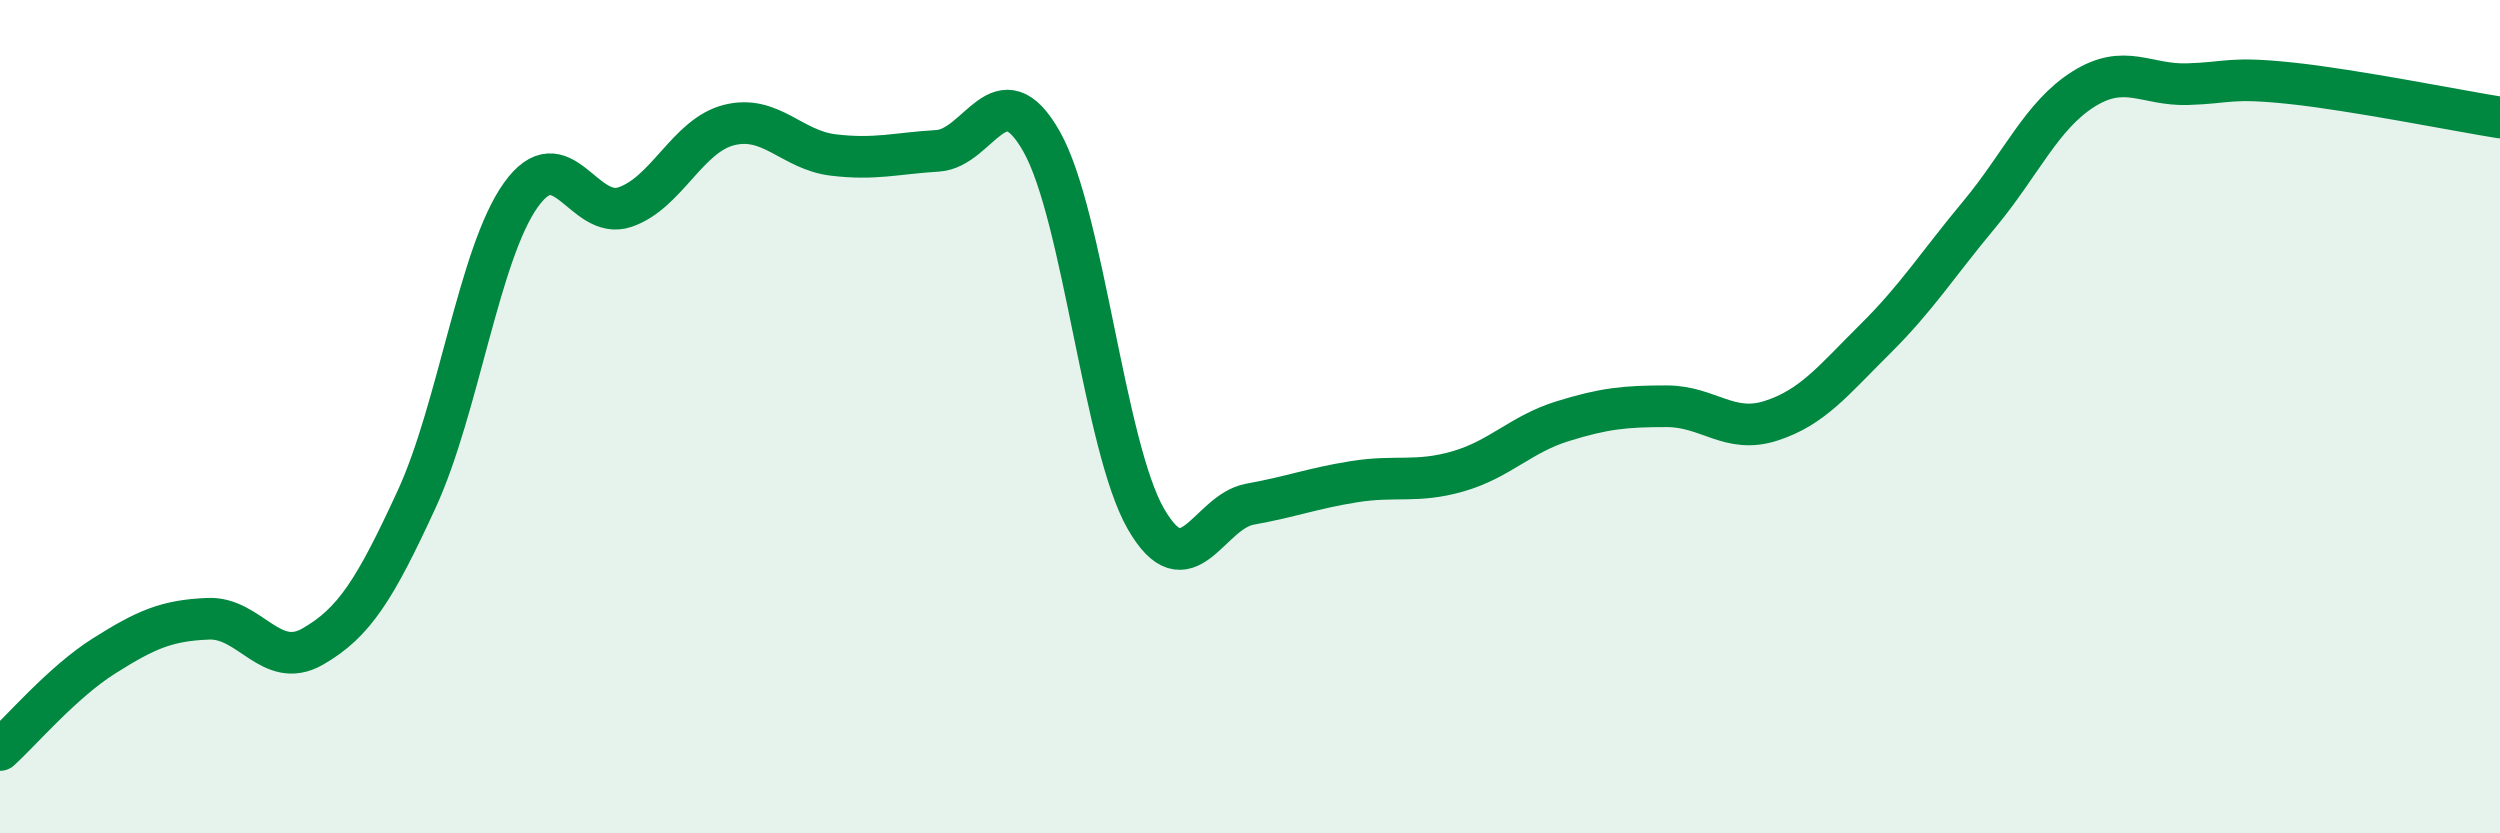
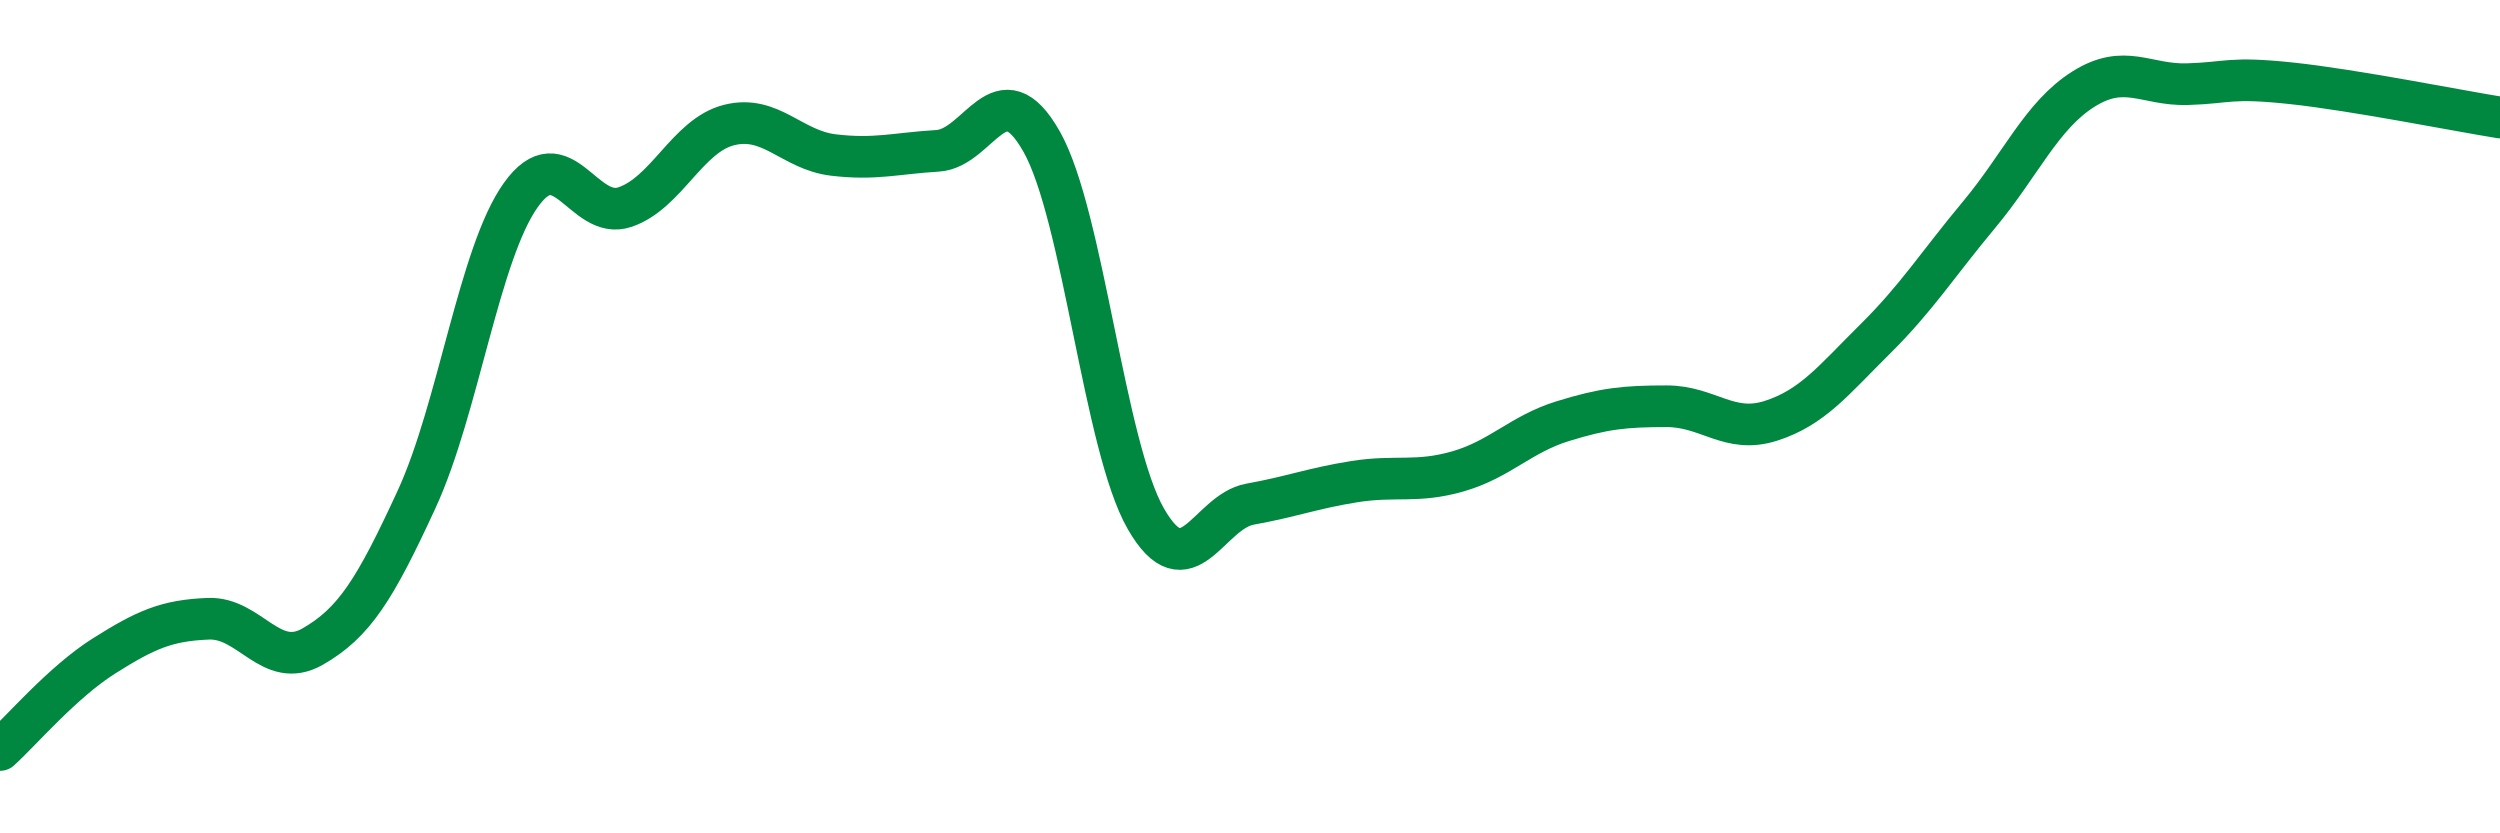
<svg xmlns="http://www.w3.org/2000/svg" width="60" height="20" viewBox="0 0 60 20">
-   <path d="M 0,18 C 0.5,17.55 1.5,16.37 2.5,15.74 C 3.5,15.11 4,14.89 5,14.85 C 6,14.81 6.5,16.09 7.5,15.52 C 8.5,14.95 9,14.15 10,11.98 C 11,9.81 11.5,6.08 12.5,4.68 C 13.5,3.28 14,5.31 15,4.97 C 16,4.63 16.5,3.25 17.5,3 C 18.5,2.75 19,3.6 20,3.72 C 21,3.84 21.5,3.68 22.5,3.62 C 23.5,3.56 24,1.63 25,3.4 C 26,5.17 26.5,10.71 27.5,12.45 C 28.5,14.19 29,12.28 30,12.1 C 31,11.92 31.5,11.72 32.5,11.56 C 33.5,11.4 34,11.6 35,11.31 C 36,11.02 36.5,10.42 37.5,10.11 C 38.5,9.8 39,9.75 40,9.75 C 41,9.75 41.5,10.42 42.5,10.1 C 43.5,9.78 44,9.13 45,8.14 C 46,7.15 46.5,6.35 47.5,5.15 C 48.5,3.95 49,2.77 50,2.14 C 51,1.51 51.5,2.05 52.5,2.02 C 53.5,1.99 53.5,1.84 55,2 C 56.5,2.16 59,2.66 60,2.82L60 20L0 20Z" fill="#008740" opacity="0.1" stroke-linecap="round" stroke-linejoin="round" />
  <path d="M 0,18 C 0.5,17.55 1.5,16.37 2.5,15.74 C 3.5,15.11 4,14.89 5,14.85 C 6,14.81 6.5,16.09 7.5,15.52 C 8.5,14.95 9,14.15 10,11.98 C 11,9.81 11.5,6.08 12.5,4.68 C 13.5,3.28 14,5.31 15,4.97 C 16,4.63 16.5,3.25 17.5,3 C 18.5,2.75 19,3.6 20,3.72 C 21,3.84 21.5,3.68 22.5,3.62 C 23.5,3.56 24,1.63 25,3.4 C 26,5.17 26.5,10.71 27.5,12.45 C 28.5,14.19 29,12.28 30,12.1 C 31,11.92 31.5,11.72 32.5,11.56 C 33.5,11.4 34,11.6 35,11.31 C 36,11.02 36.5,10.42 37.5,10.11 C 38.5,9.8 39,9.75 40,9.75 C 41,9.75 41.5,10.42 42.5,10.1 C 43.5,9.78 44,9.13 45,8.14 C 46,7.15 46.5,6.35 47.5,5.15 C 48.5,3.95 49,2.77 50,2.14 C 51,1.51 51.5,2.05 52.5,2.02 C 53.5,1.99 53.5,1.84 55,2 C 56.5,2.16 59,2.66 60,2.82" stroke="#008740" stroke-width="1" fill="none" stroke-linecap="round" stroke-linejoin="round" />
</svg>